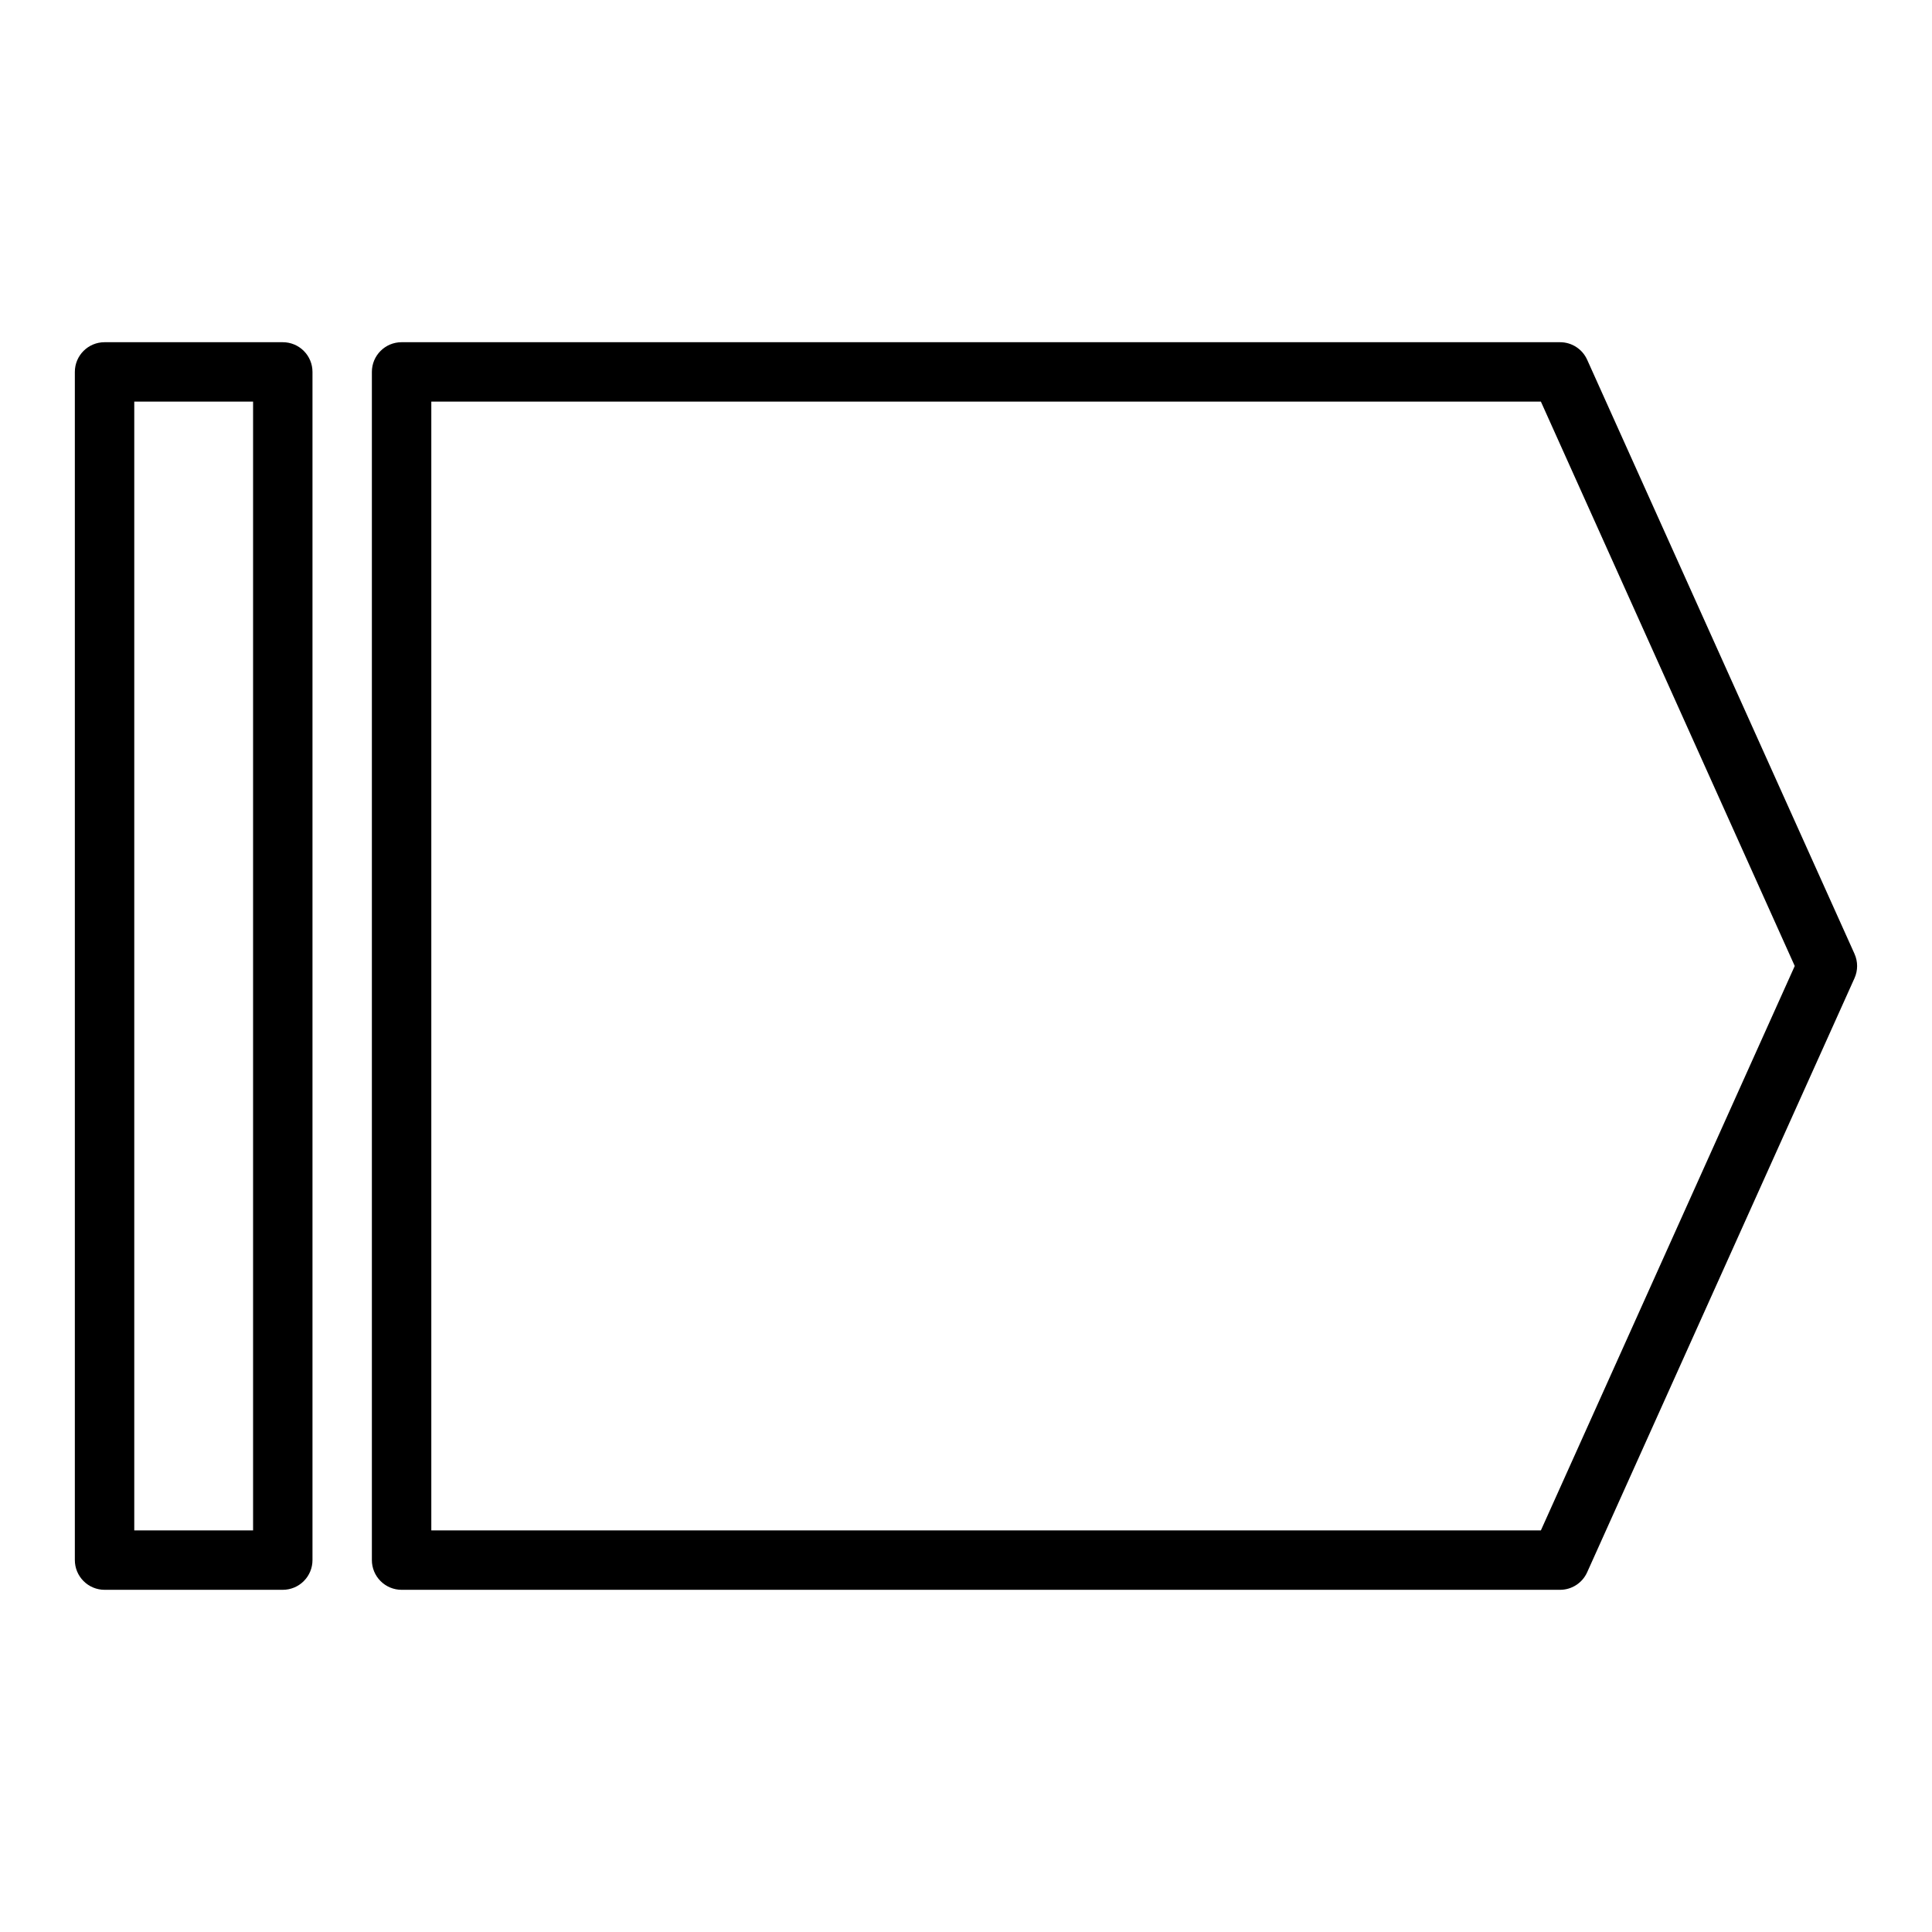
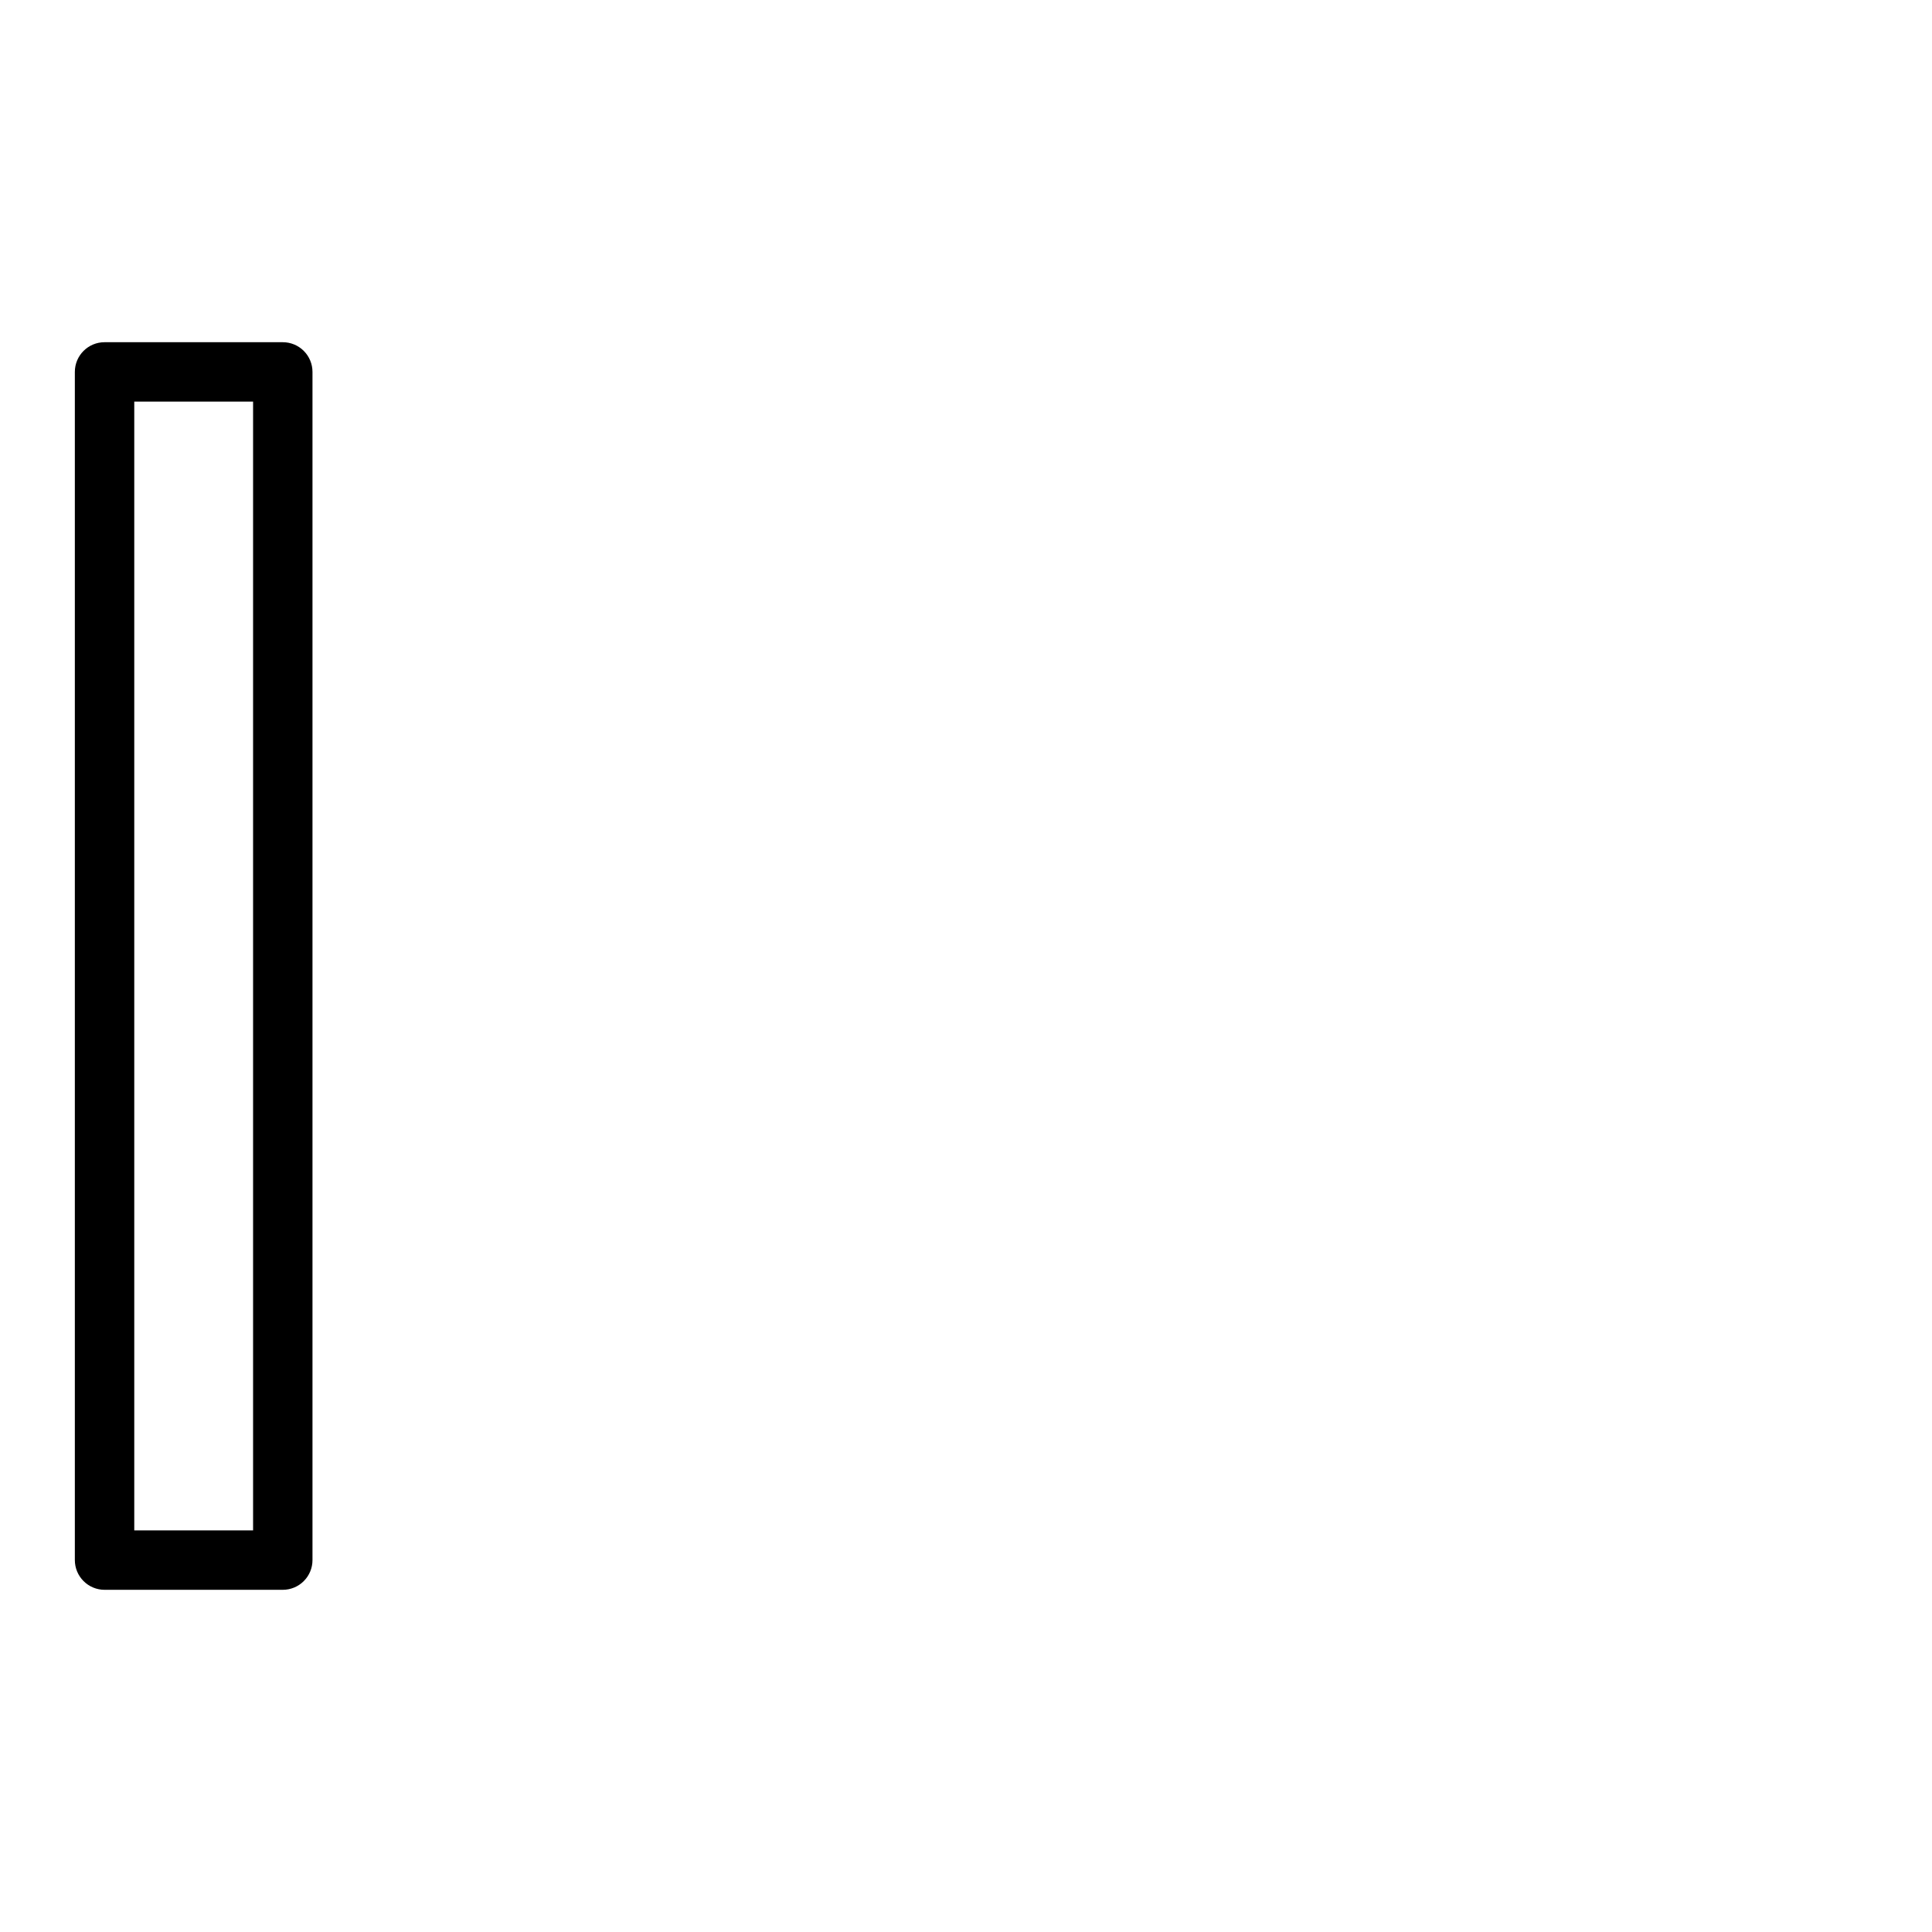
<svg xmlns="http://www.w3.org/2000/svg" fill="#000000" width="800px" height="800px" version="1.1" viewBox="144 144 512 512">
  <g>
-     <path d="m635.46 396.77-70.848-157.44v0.004c-1.27-2.828-4.078-4.644-7.18-4.644h-307.01c-4.348 0-7.871 3.523-7.871 7.871v314.88c0 2.09 0.828 4.09 2.305 5.566 1.477 1.477 3.481 2.309 5.566 2.309h307.01c3.102 0 5.91-1.82 7.18-4.644l70.848-157.44c0.926-2.055 0.926-4.402 0-6.457zm-83.109 152.8h-294.05v-299.14h294.05l67.273 149.57z" />
    <path d="m218.94 234.69h-47.23c-4.348 0-7.875 3.523-7.875 7.871v314.88c0 2.09 0.832 4.09 2.309 5.566 1.477 1.477 3.477 2.309 5.566 2.309h47.23c2.09 0 4.09-0.832 5.566-2.309 1.477-1.477 2.305-3.477 2.305-5.566v-314.88c0-2.09-0.828-4.09-2.305-5.566-1.477-1.477-3.477-2.305-5.566-2.305zm-7.871 314.88h-31.488v-299.14h31.488z" />
  </g>
</svg>